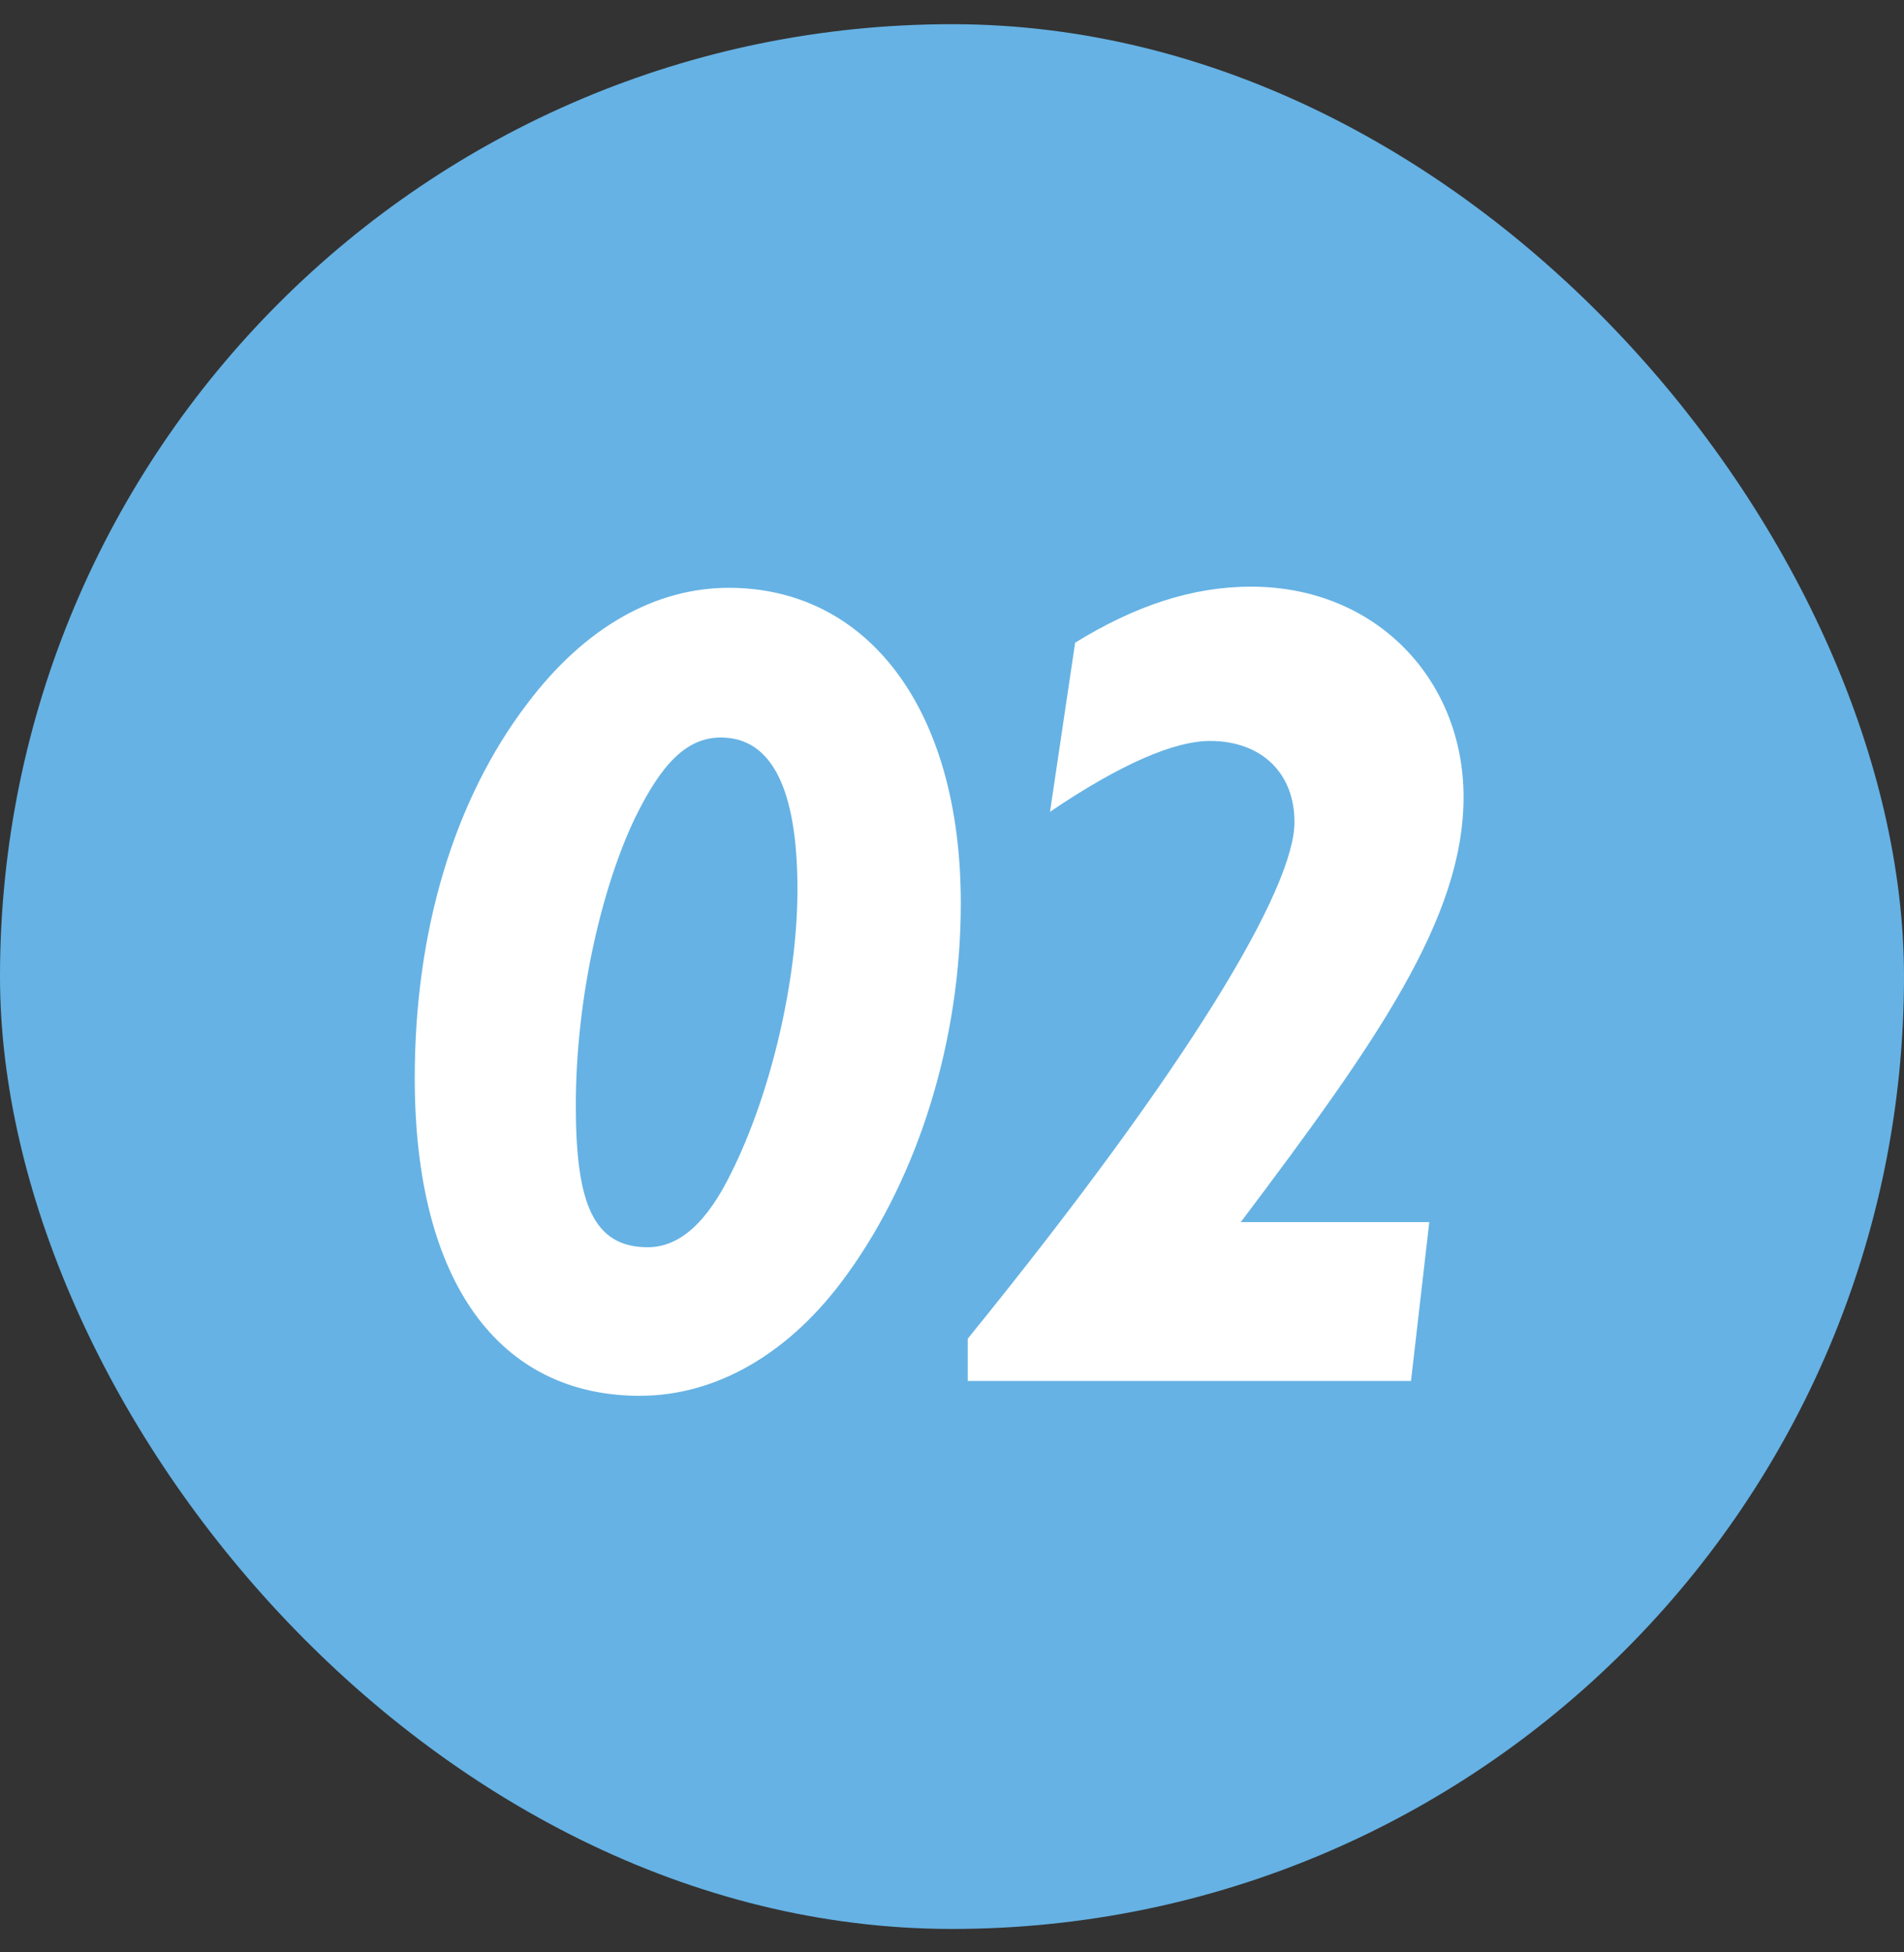
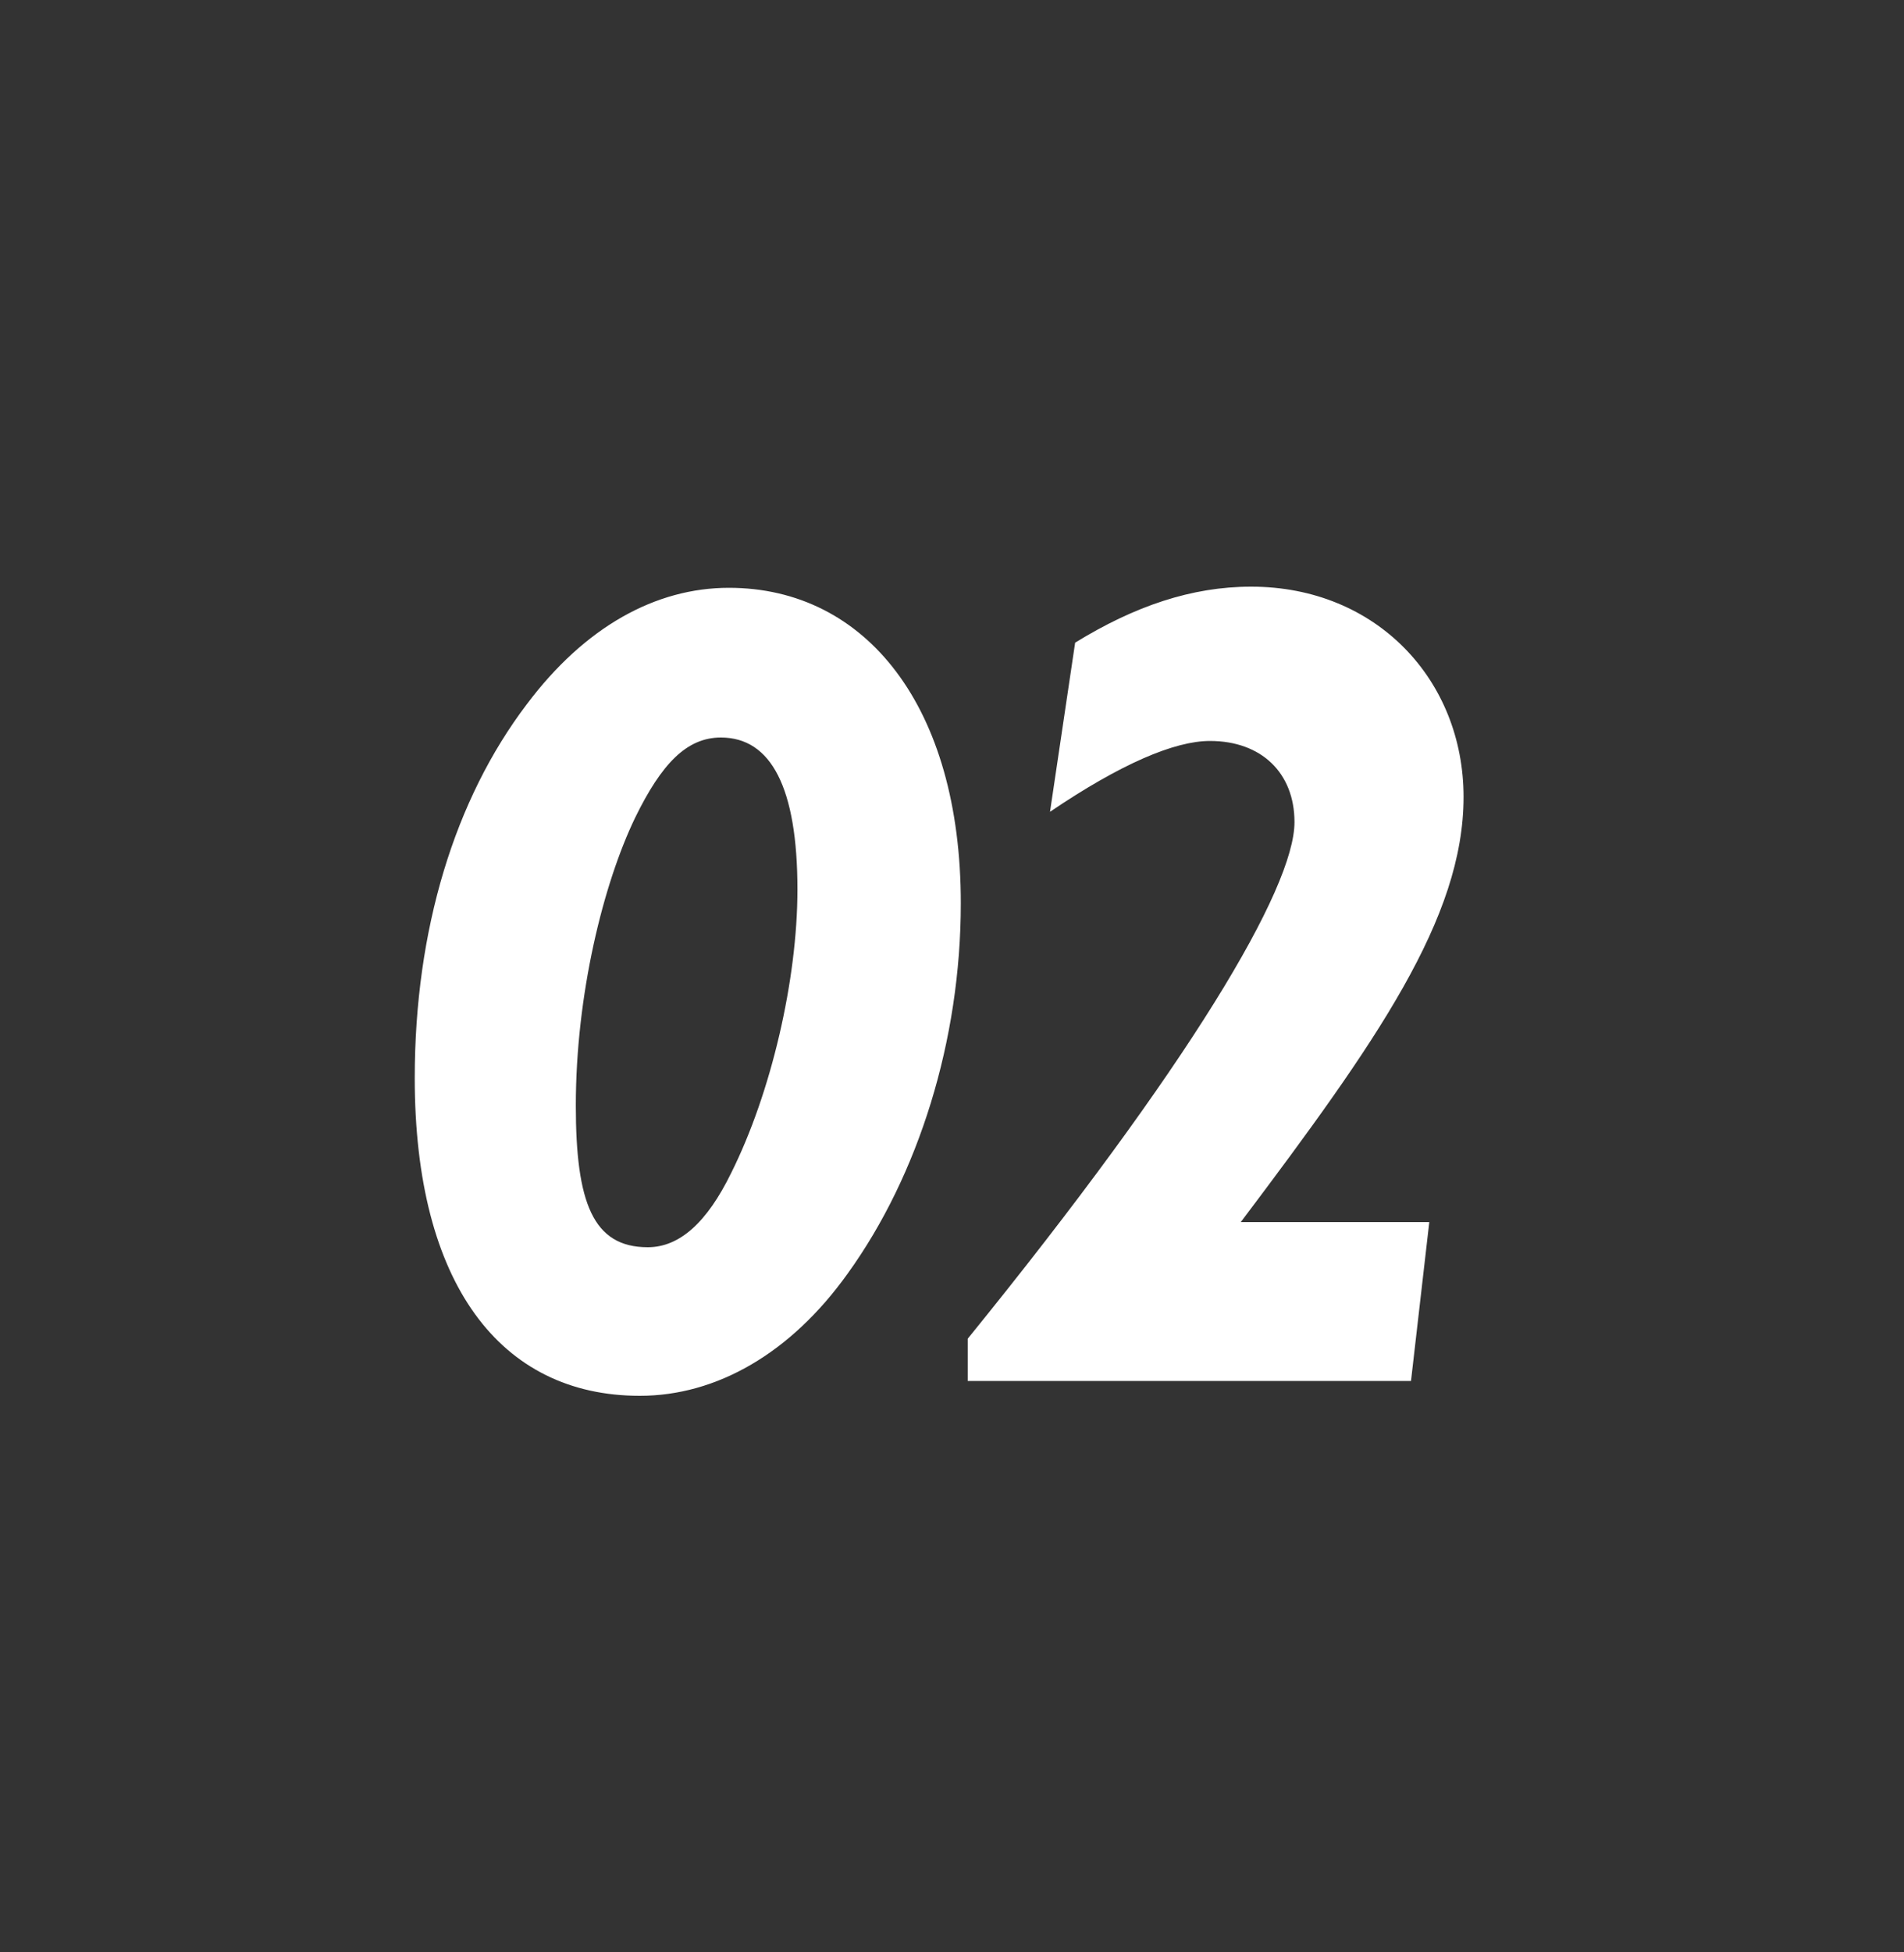
<svg xmlns="http://www.w3.org/2000/svg" width="40" height="41" viewBox="0 0 40 41" fill="none">
  <rect x="0" y="0" width="40" height="41" fill="#333333" stroke="none" />
-   <rect y="0.508" width="40" height="40" rx="20" fill="#66B2E4" />
  <path d="M15.145 15.488C14.425 15.488 13.897 16.04 13.345 17.168C12.673 18.56 12.097 20.888 12.097 23.216C12.097 25.256 12.457 26.192 13.609 26.192C14.281 26.192 14.857 25.664 15.361 24.632C16.201 22.952 16.753 20.576 16.753 18.68C16.753 16.544 16.201 15.488 15.145 15.488ZM8.713 22.64C8.713 19.52 9.553 16.784 11.065 14.792C12.289 13.16 13.777 12.344 15.313 12.344C18.193 12.344 20.185 14.84 20.185 18.968C20.185 21.848 19.297 24.68 17.809 26.744C16.609 28.424 15.049 29.312 13.441 29.312C10.513 29.312 8.713 26.96 8.713 22.64ZM20.331 29V28.112C24.988 22.376 27.195 18.656 27.195 17.264C27.195 16.232 26.5 15.56 25.419 15.56C24.675 15.56 23.547 16.04 22.059 17.048L22.587 13.496C23.835 12.728 25.035 12.32 26.284 12.32C28.924 12.32 30.747 14.288 30.747 16.736C30.747 19.28 28.924 21.872 26.067 25.664H30.027L29.643 29H20.331Z" fill="white" />
</svg>